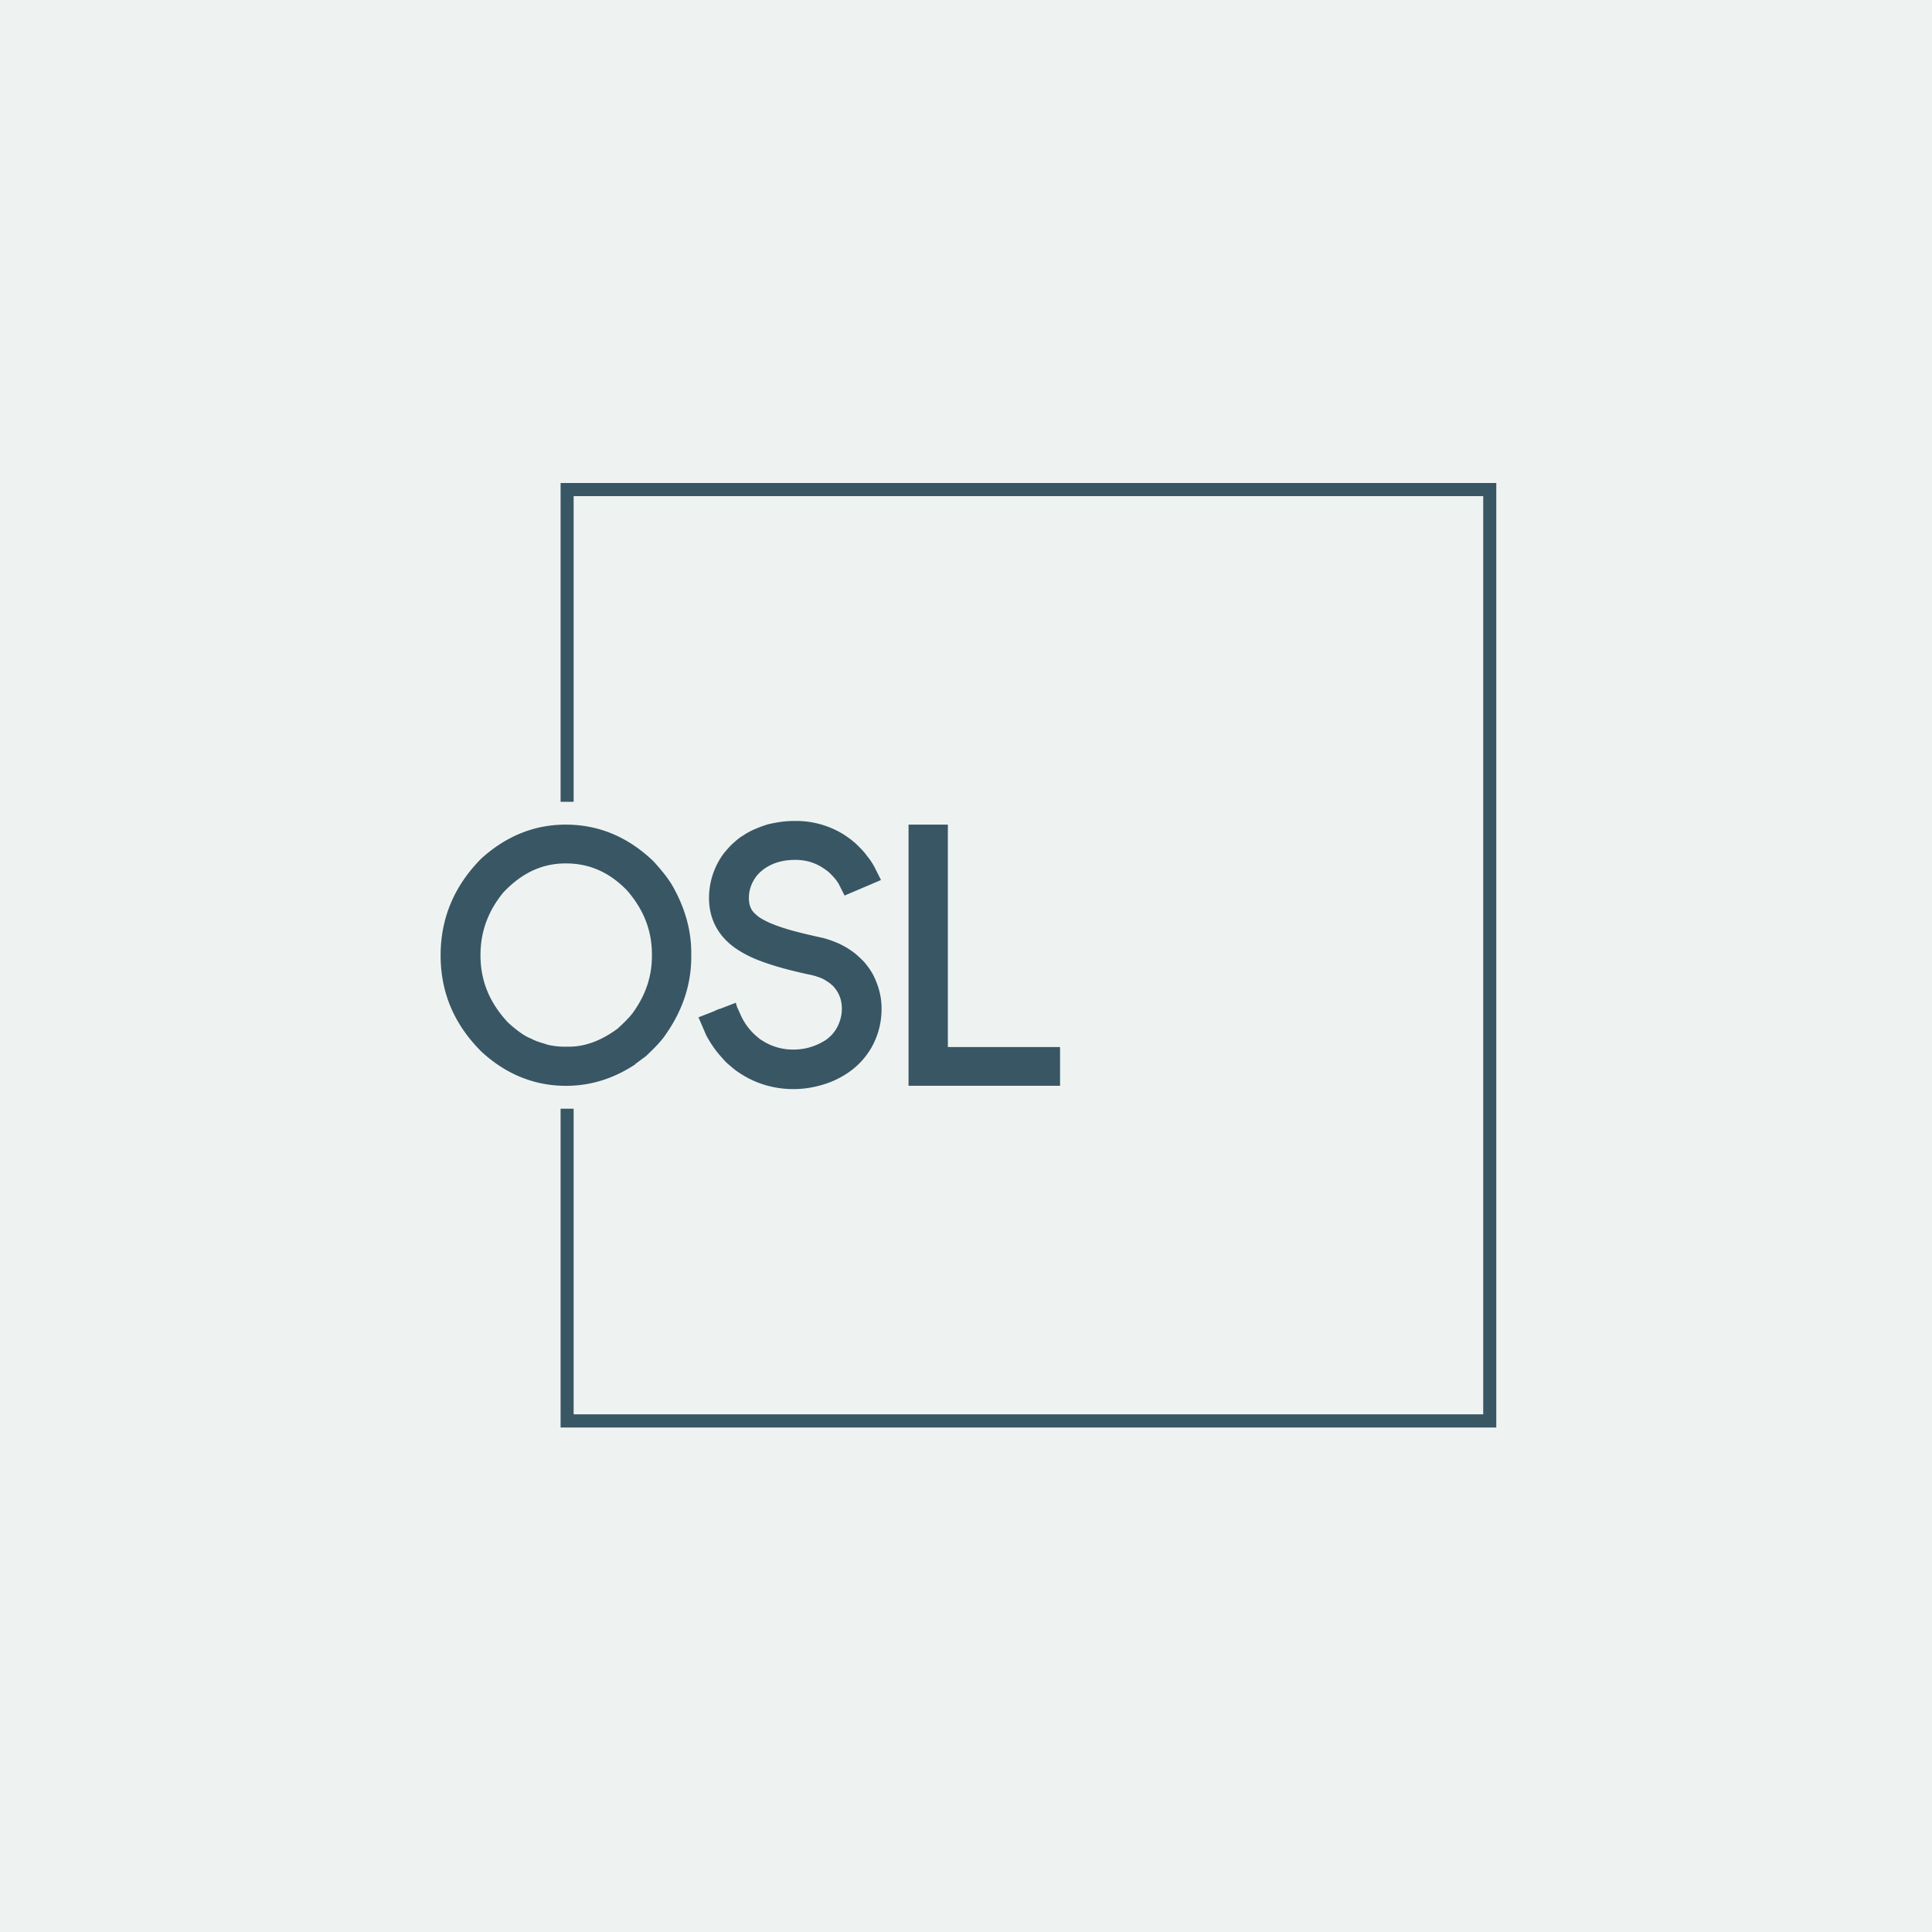
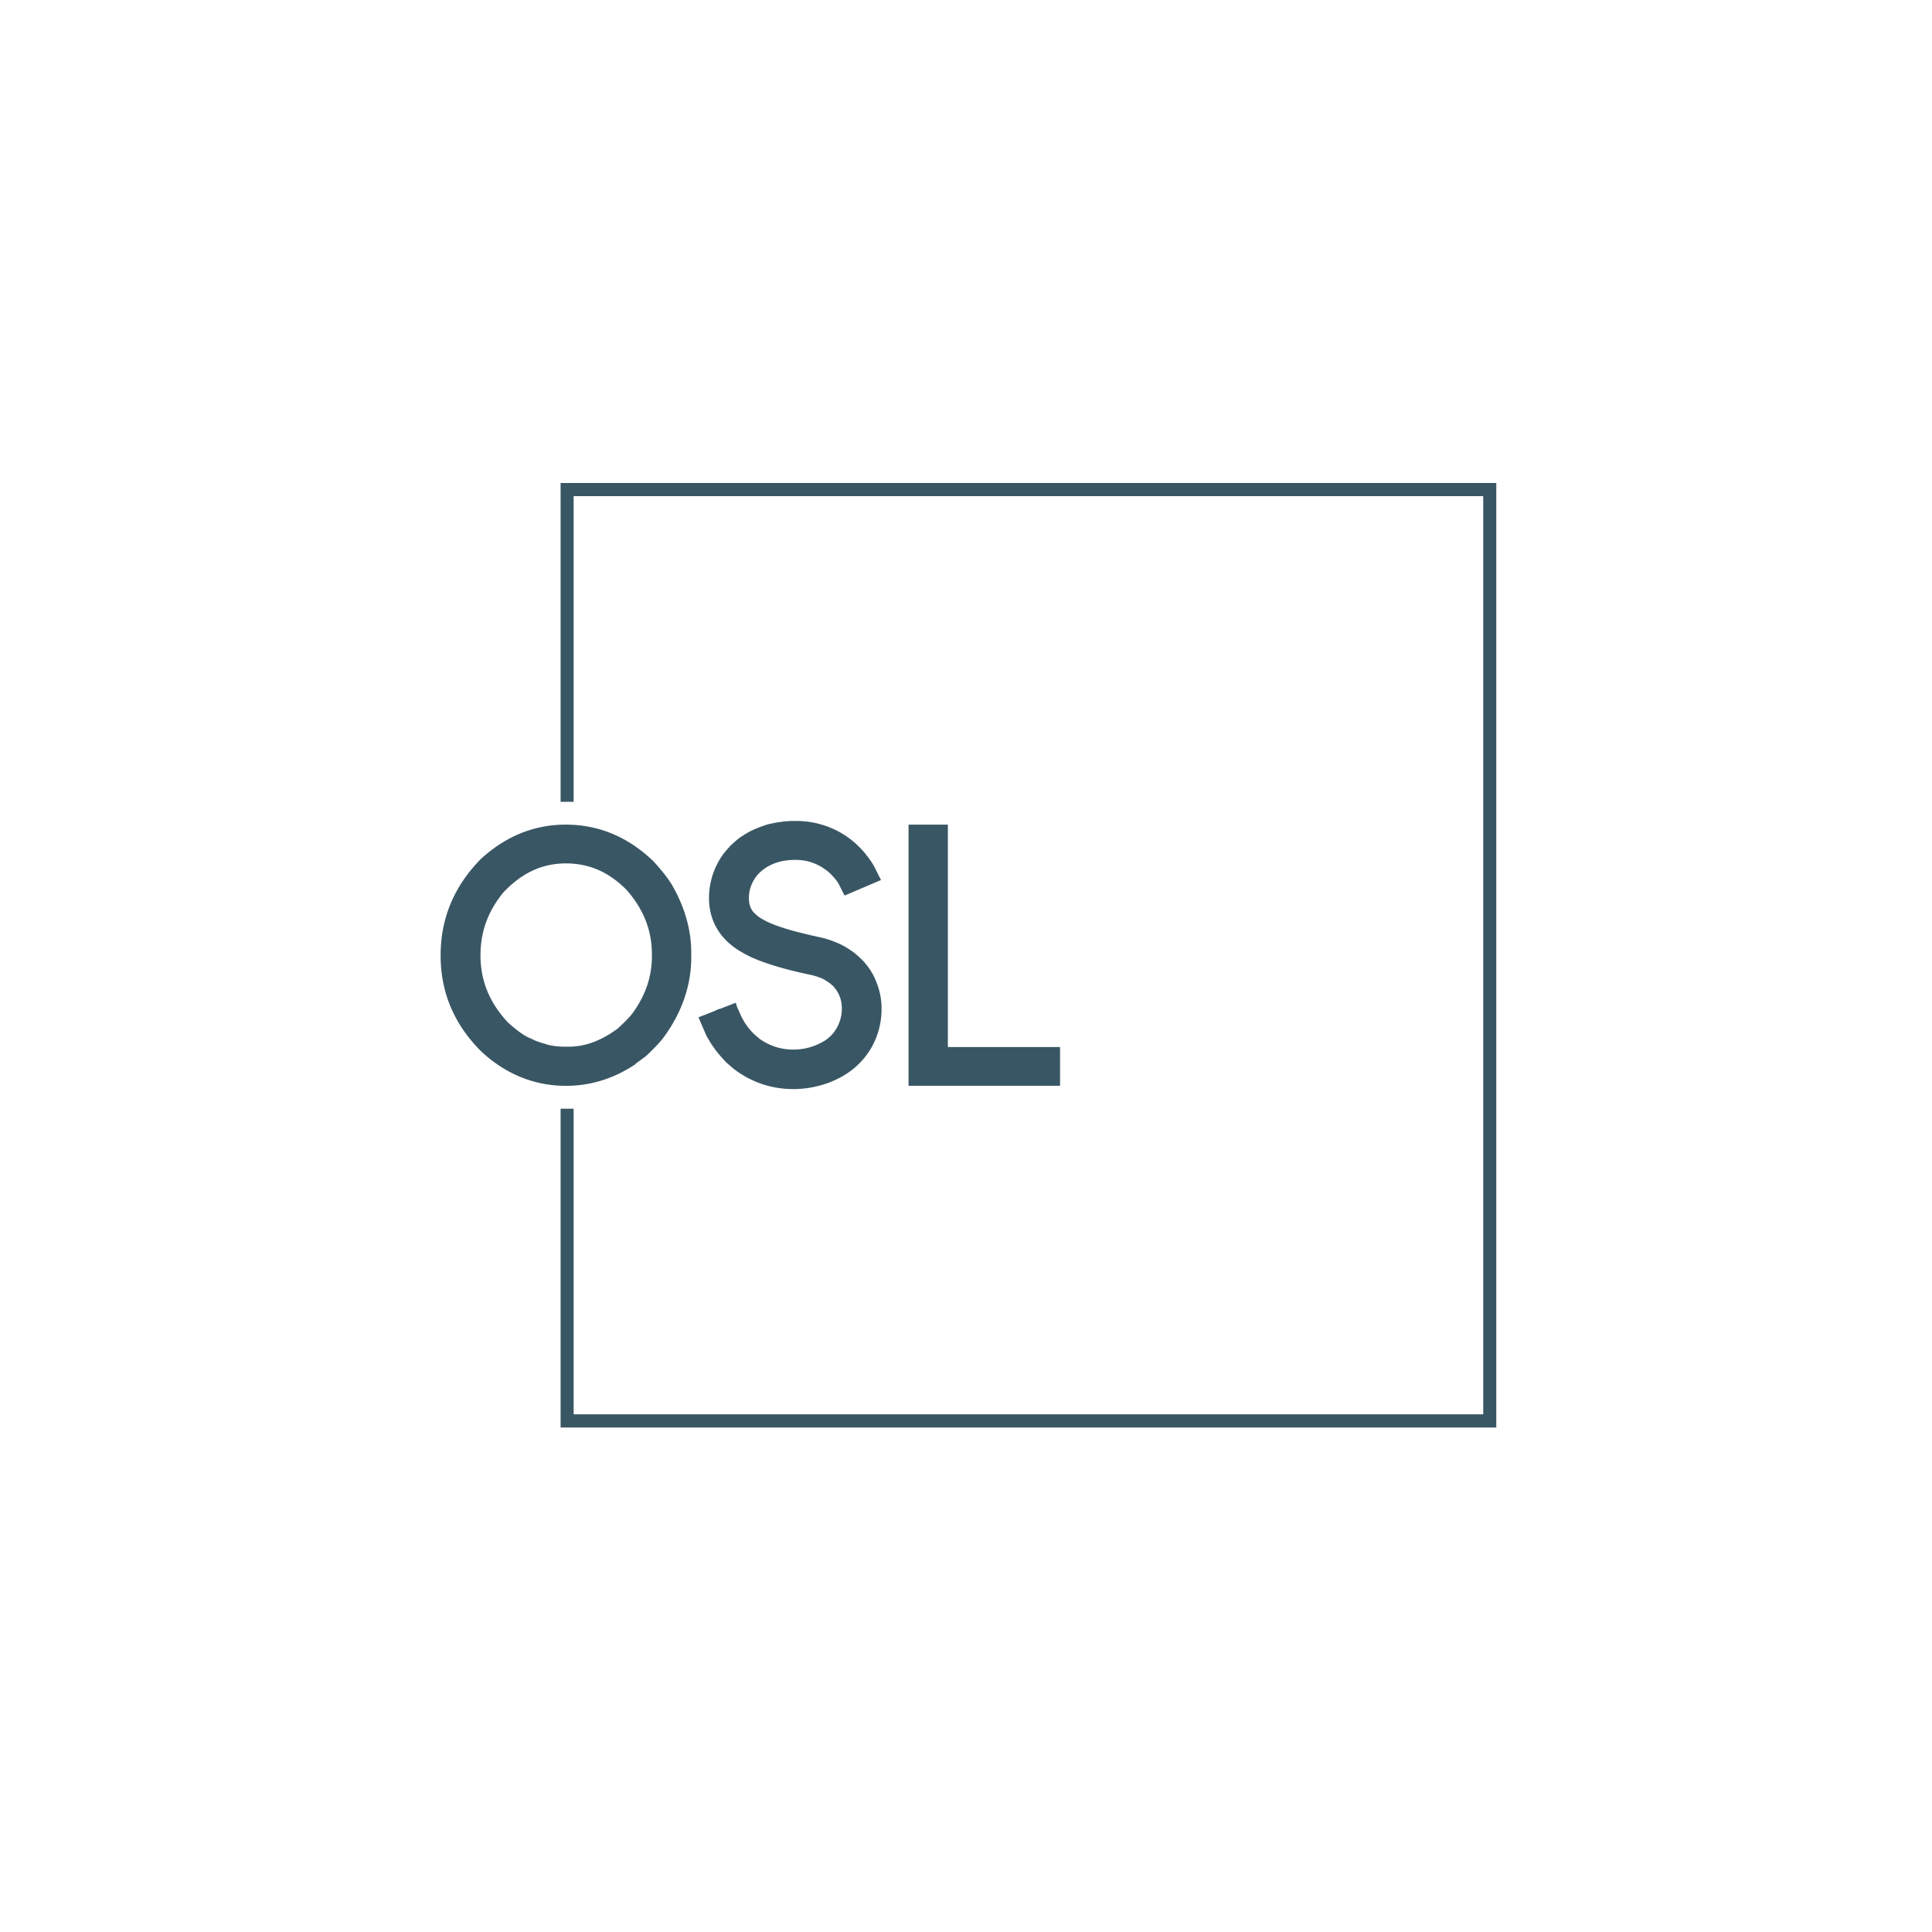
<svg xmlns="http://www.w3.org/2000/svg" width="80" height="80" fill="none">
-   <path fill="#EEF3F2" d="M0 0h80v80H0z" />
  <g fill="#395664" clip-path="url(#a)">
    <path d="M23.213 33.201h.54V20.545h37.664v38.02H23.753V45.91h-.54v13.201h38.745V20H23.213v13.201z" />
    <path d="m26.304 44.06.42-.31.045-.038c.375-.356.638-.636.788-.864.705-1 1.066-2.082 1.066-3.211v-.197c0-.931-.263-1.863-.788-2.78-.166-.28-.413-.598-.78-1-1.052-1.006-2.26-1.514-3.633-1.514-1.298 0-2.476.477-3.504 1.416l-.023.023c-1.096 1.121-1.65 2.446-1.65 3.976 0 1.53.554 2.84 1.665 3.961 1.02.955 2.214 1.44 3.527 1.44 1.013 0 1.974-.296 2.874-.894l-.007-.008zm-3.67-.818c-.383-.106-.525-.174-.578-.204l-.097-.046c-.128-.045-.413-.19-.923-.651-.766-.818-1.14-1.727-1.14-2.787 0-.97.307-1.818.945-2.598.765-.81 1.605-1.204 2.589-1.204.983 0 1.808.37 2.536 1.12.69.796 1.028 1.66 1.028 2.644v.068c0 .825-.24 1.575-.758 2.31-.06.09-.225.303-.668.704-.683.5-1.343.743-2.018.743h-.218a3.07 3.07 0 0 1-.698-.091v-.008zm6.297-1.099.315.734c.113.205.218.371.285.462.113.174.278.371.54.652.18.159.323.28.428.356.706.5 1.501.75 2.357.75.518 0 1.028-.1 1.523-.288.743-.296 1.313-.765 1.689-1.402a3.21 3.21 0 0 0 .435-1.582v-.084c0-.454-.113-.901-.338-1.355a2.669 2.669 0 0 0-.315-.47c-.045-.06-.128-.16-.413-.41a3.393 3.393 0 0 0-.675-.423 4.444 4.444 0 0 0-.706-.25c-.532-.114-.96-.22-1.29-.31-.526-.152-.908-.296-1.17-.448a1.321 1.321 0 0 1-.324-.234c-.112-.099-.262-.273-.262-.66 0-.332.112-.643.33-.923.075-.091.172-.182.293-.273.36-.257.78-.379 1.305-.379.473 0 .886.137 1.261.417.09.06.18.144.285.258.12.128.21.25.263.355l.225.447 1.508-.643-.262-.523a2.826 2.826 0 0 0-.33-.492c-.053-.076-.143-.197-.443-.485a3.893 3.893 0 0 0-.51-.386 3.722 3.722 0 0 0-1.967-.56h-.09c-.322 0-.675.045-1.028.128h-.015c-.225.068-.45.151-.683.257-.157.076-.3.16-.382.22-.12.06-.256.174-.496.394a5.83 5.83 0 0 0-.3.34 3.093 3.093 0 0 0-.615 1.856c0 .879.397 1.614 1.163 2.121.21.136.42.25.638.348.563.25 1.396.5 2.461.72a3.4 3.4 0 0 1 .36.114c.09.037.18.083.263.143l.06.038c.053.03.113.091.18.144.255.273.375.576.375.955 0 .181-.03.363-.097.545a1.555 1.555 0 0 1-.345.56c-.165.152-.24.205-.278.22a2.41 2.41 0 0 1-1.29.363 2.33 2.33 0 0 1-1.329-.401c-.015 0-.082-.053-.255-.204a2.52 2.52 0 0 1-.608-.856l-.143-.318-.045-.16-.668.258h-.03l-.217.098-.113.046-.525.204.015.016zm8.69-7.997v10.815h6.274v-1.605h-4.646v-9.21h-1.628z" />
  </g>
  <defs>
    <clipPath id="a">
      <path fill="#fff" d="M18 20h44v39.111H18z" />
    </clipPath>
  </defs>
</svg>